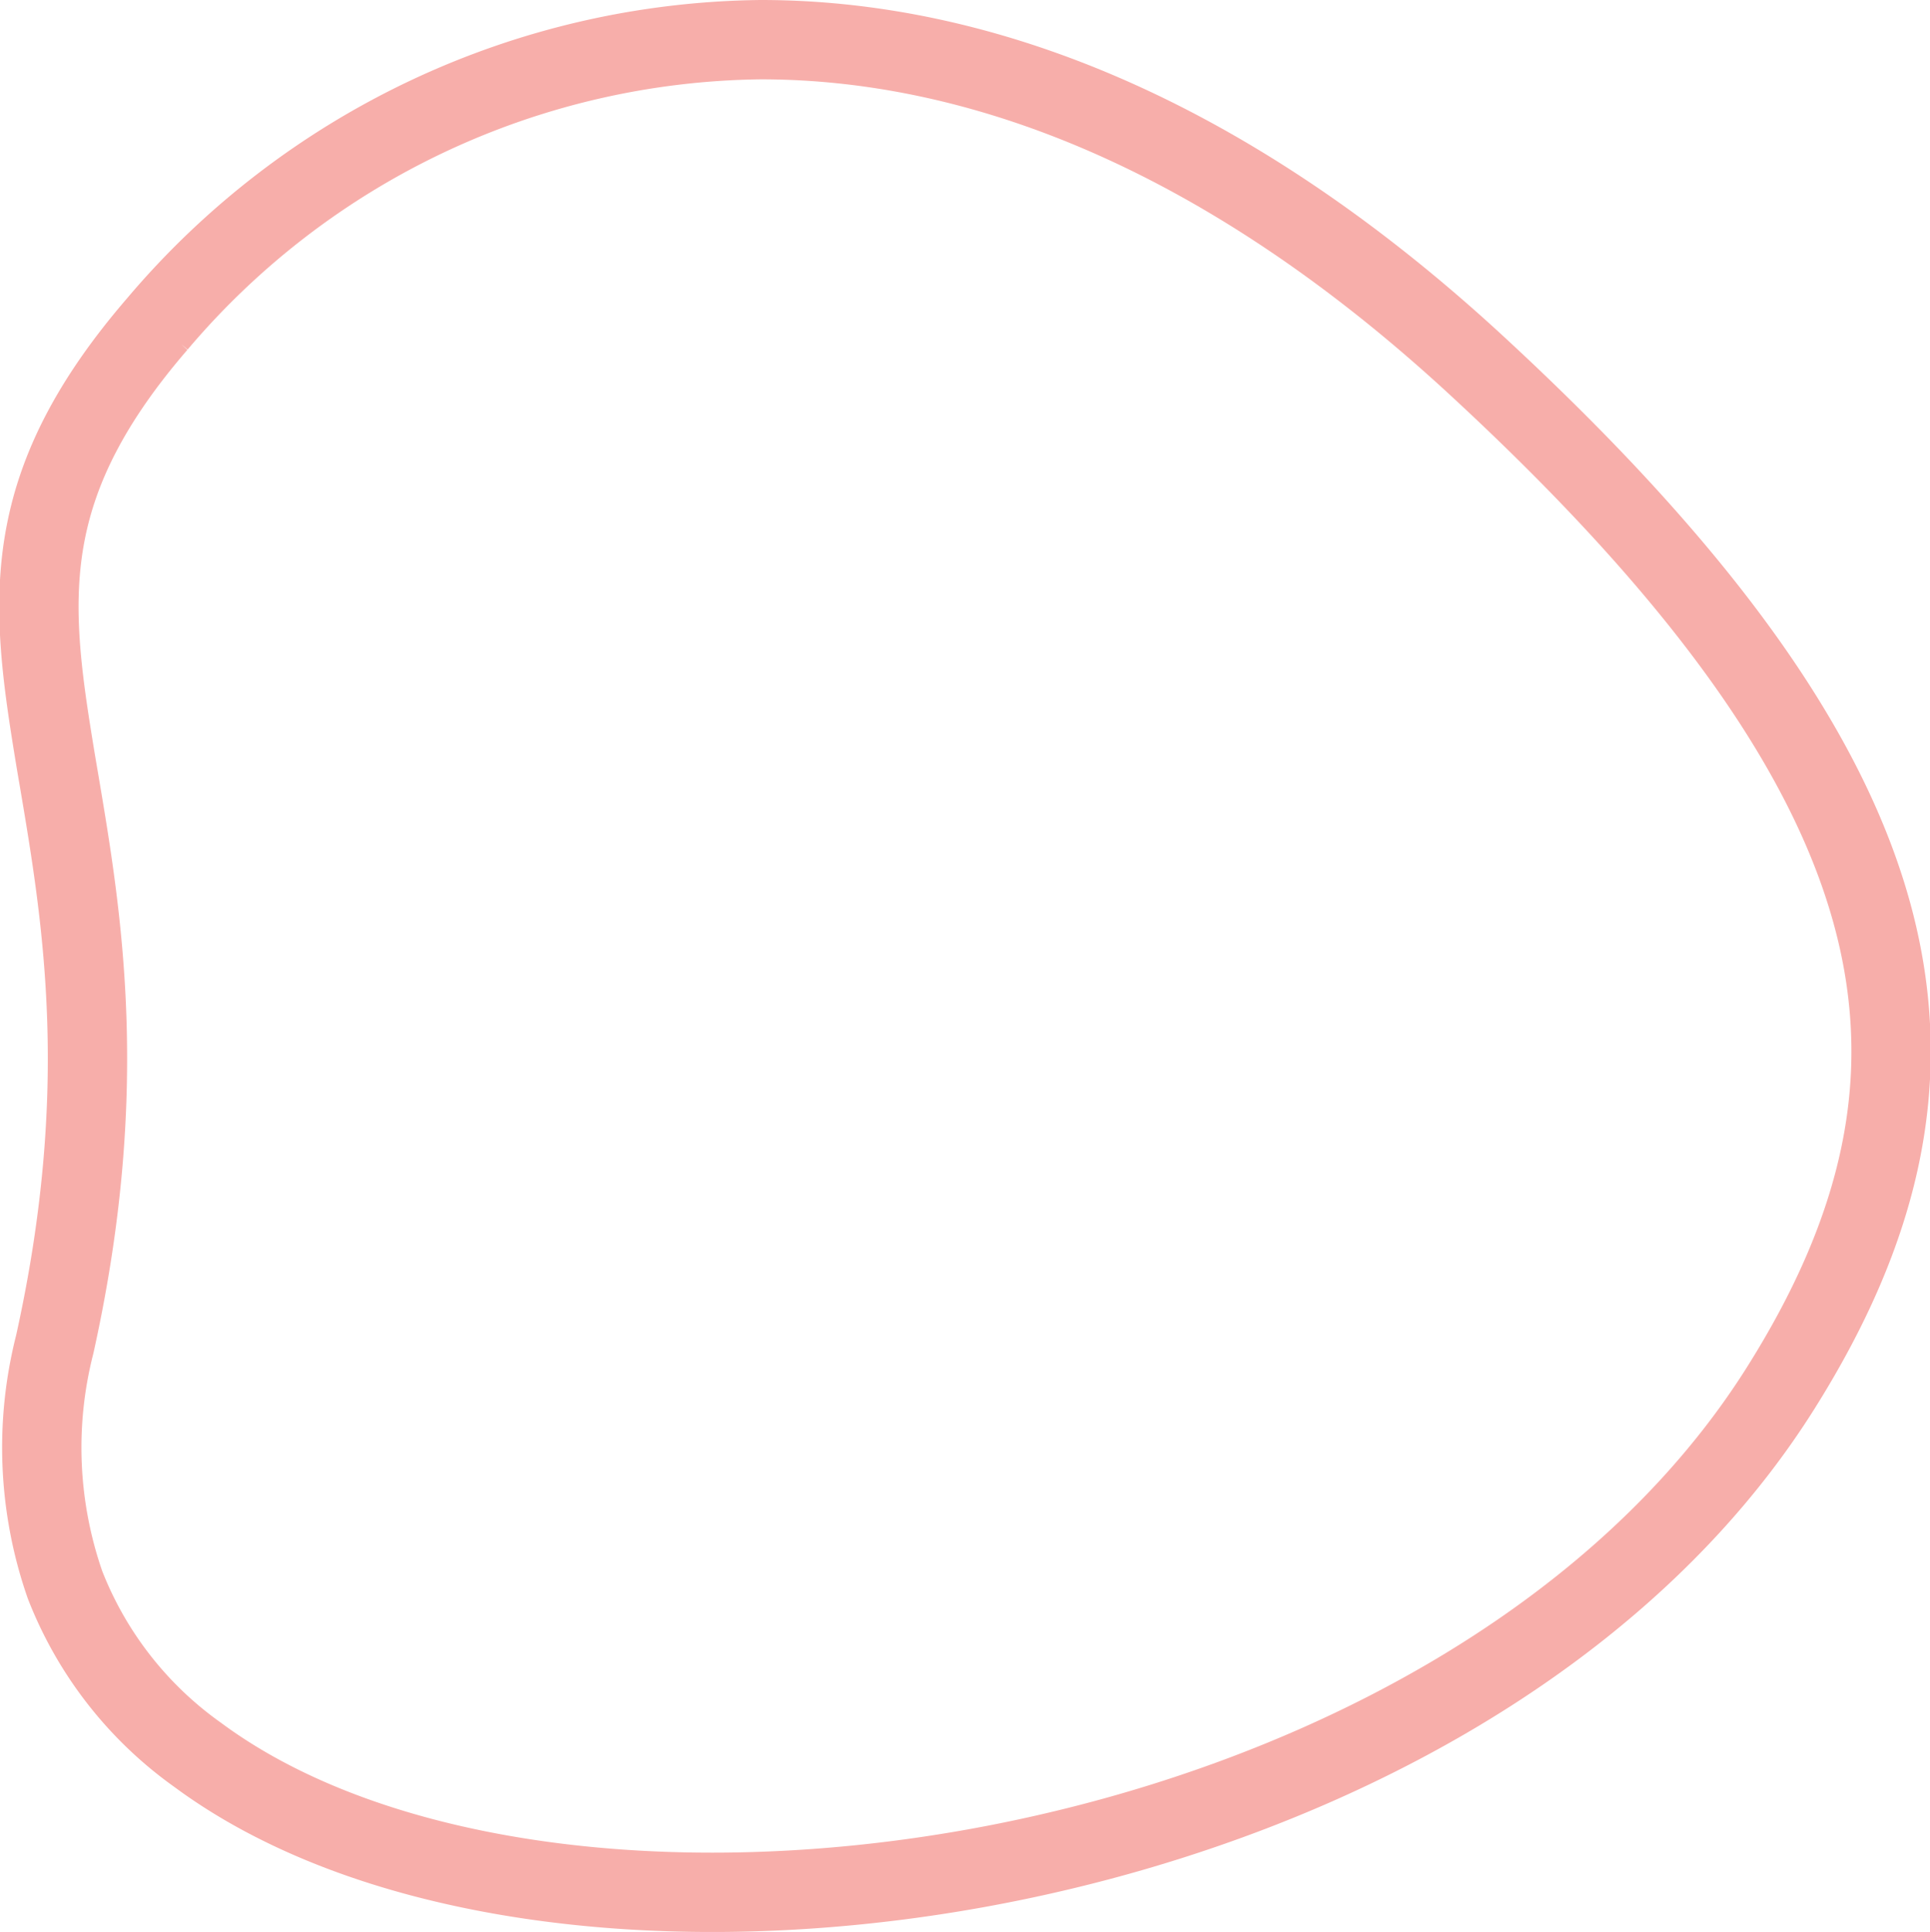
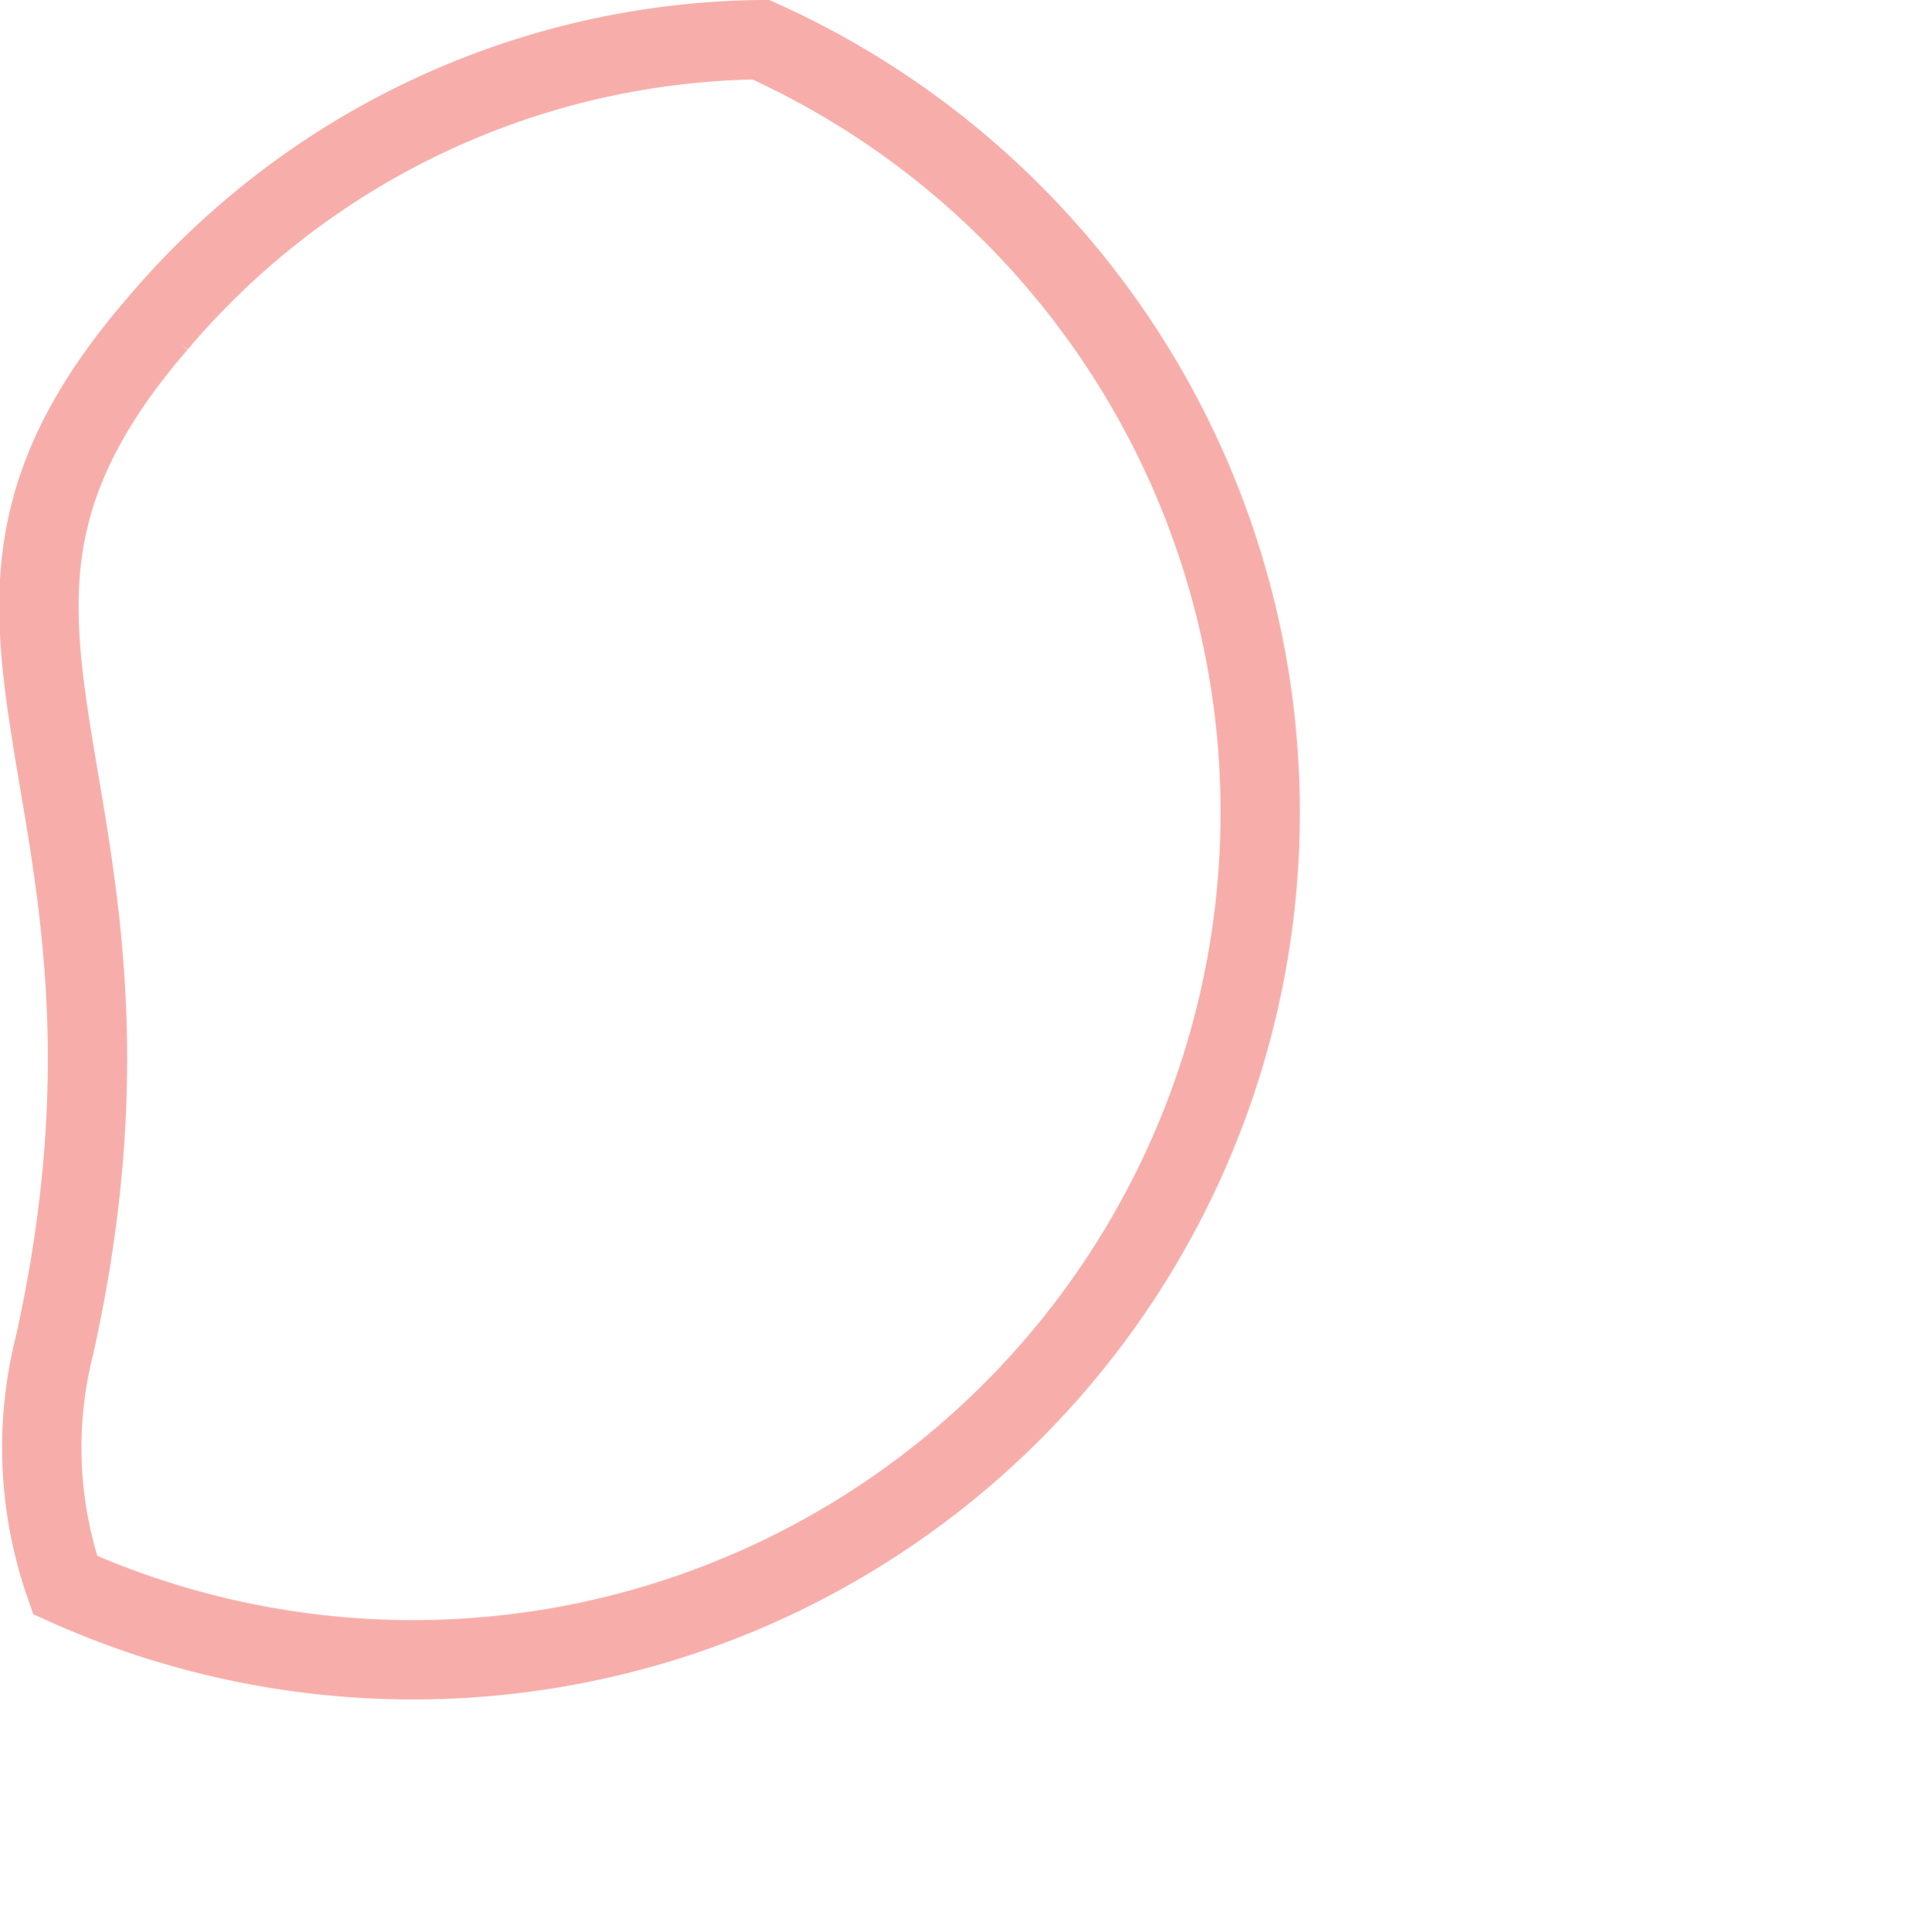
<svg xmlns="http://www.w3.org/2000/svg" width="97.333" height="97.408" viewBox="0 0 97.333 97.408">
-   <path id="new1" d="M7.973,16.815A40.436,40.436,0,0,1,38.409,2.481c10.775,0,23.134,4.481,36.046,16.381,11.568,10.668,17.86,19.657,20.051,27.9,2.176,8.184.339,15.766-4.685,23.737-10.526,16.692-33.8,25.392-53.868,25.392-10.367,0-19.729-2.325-25.943-6.929A18.97,18.97,0,0,1,3.323,80.4,21.023,21.023,0,0,1,2.8,68.264h0c2.849-12.854,1.39-21.5.21-28.479q-.2-1.156-.383-2.314c-.587-3.692-.915-6.891-.281-10.139.63-3.228,2.228-6.581,5.628-10.518Z" transform="translate(-0.039 -0.481)" fill="none" stroke="#f7aeaa" stroke-width="4" />
+   <path id="new1" d="M7.973,16.815A40.436,40.436,0,0,1,38.409,2.481A18.97,18.97,0,0,1,3.323,80.4,21.023,21.023,0,0,1,2.8,68.264h0c2.849-12.854,1.39-21.5.21-28.479q-.2-1.156-.383-2.314c-.587-3.692-.915-6.891-.281-10.139.63-3.228,2.228-6.581,5.628-10.518Z" transform="translate(-0.039 -0.481)" fill="none" stroke="#f7aeaa" stroke-width="4" />
</svg>